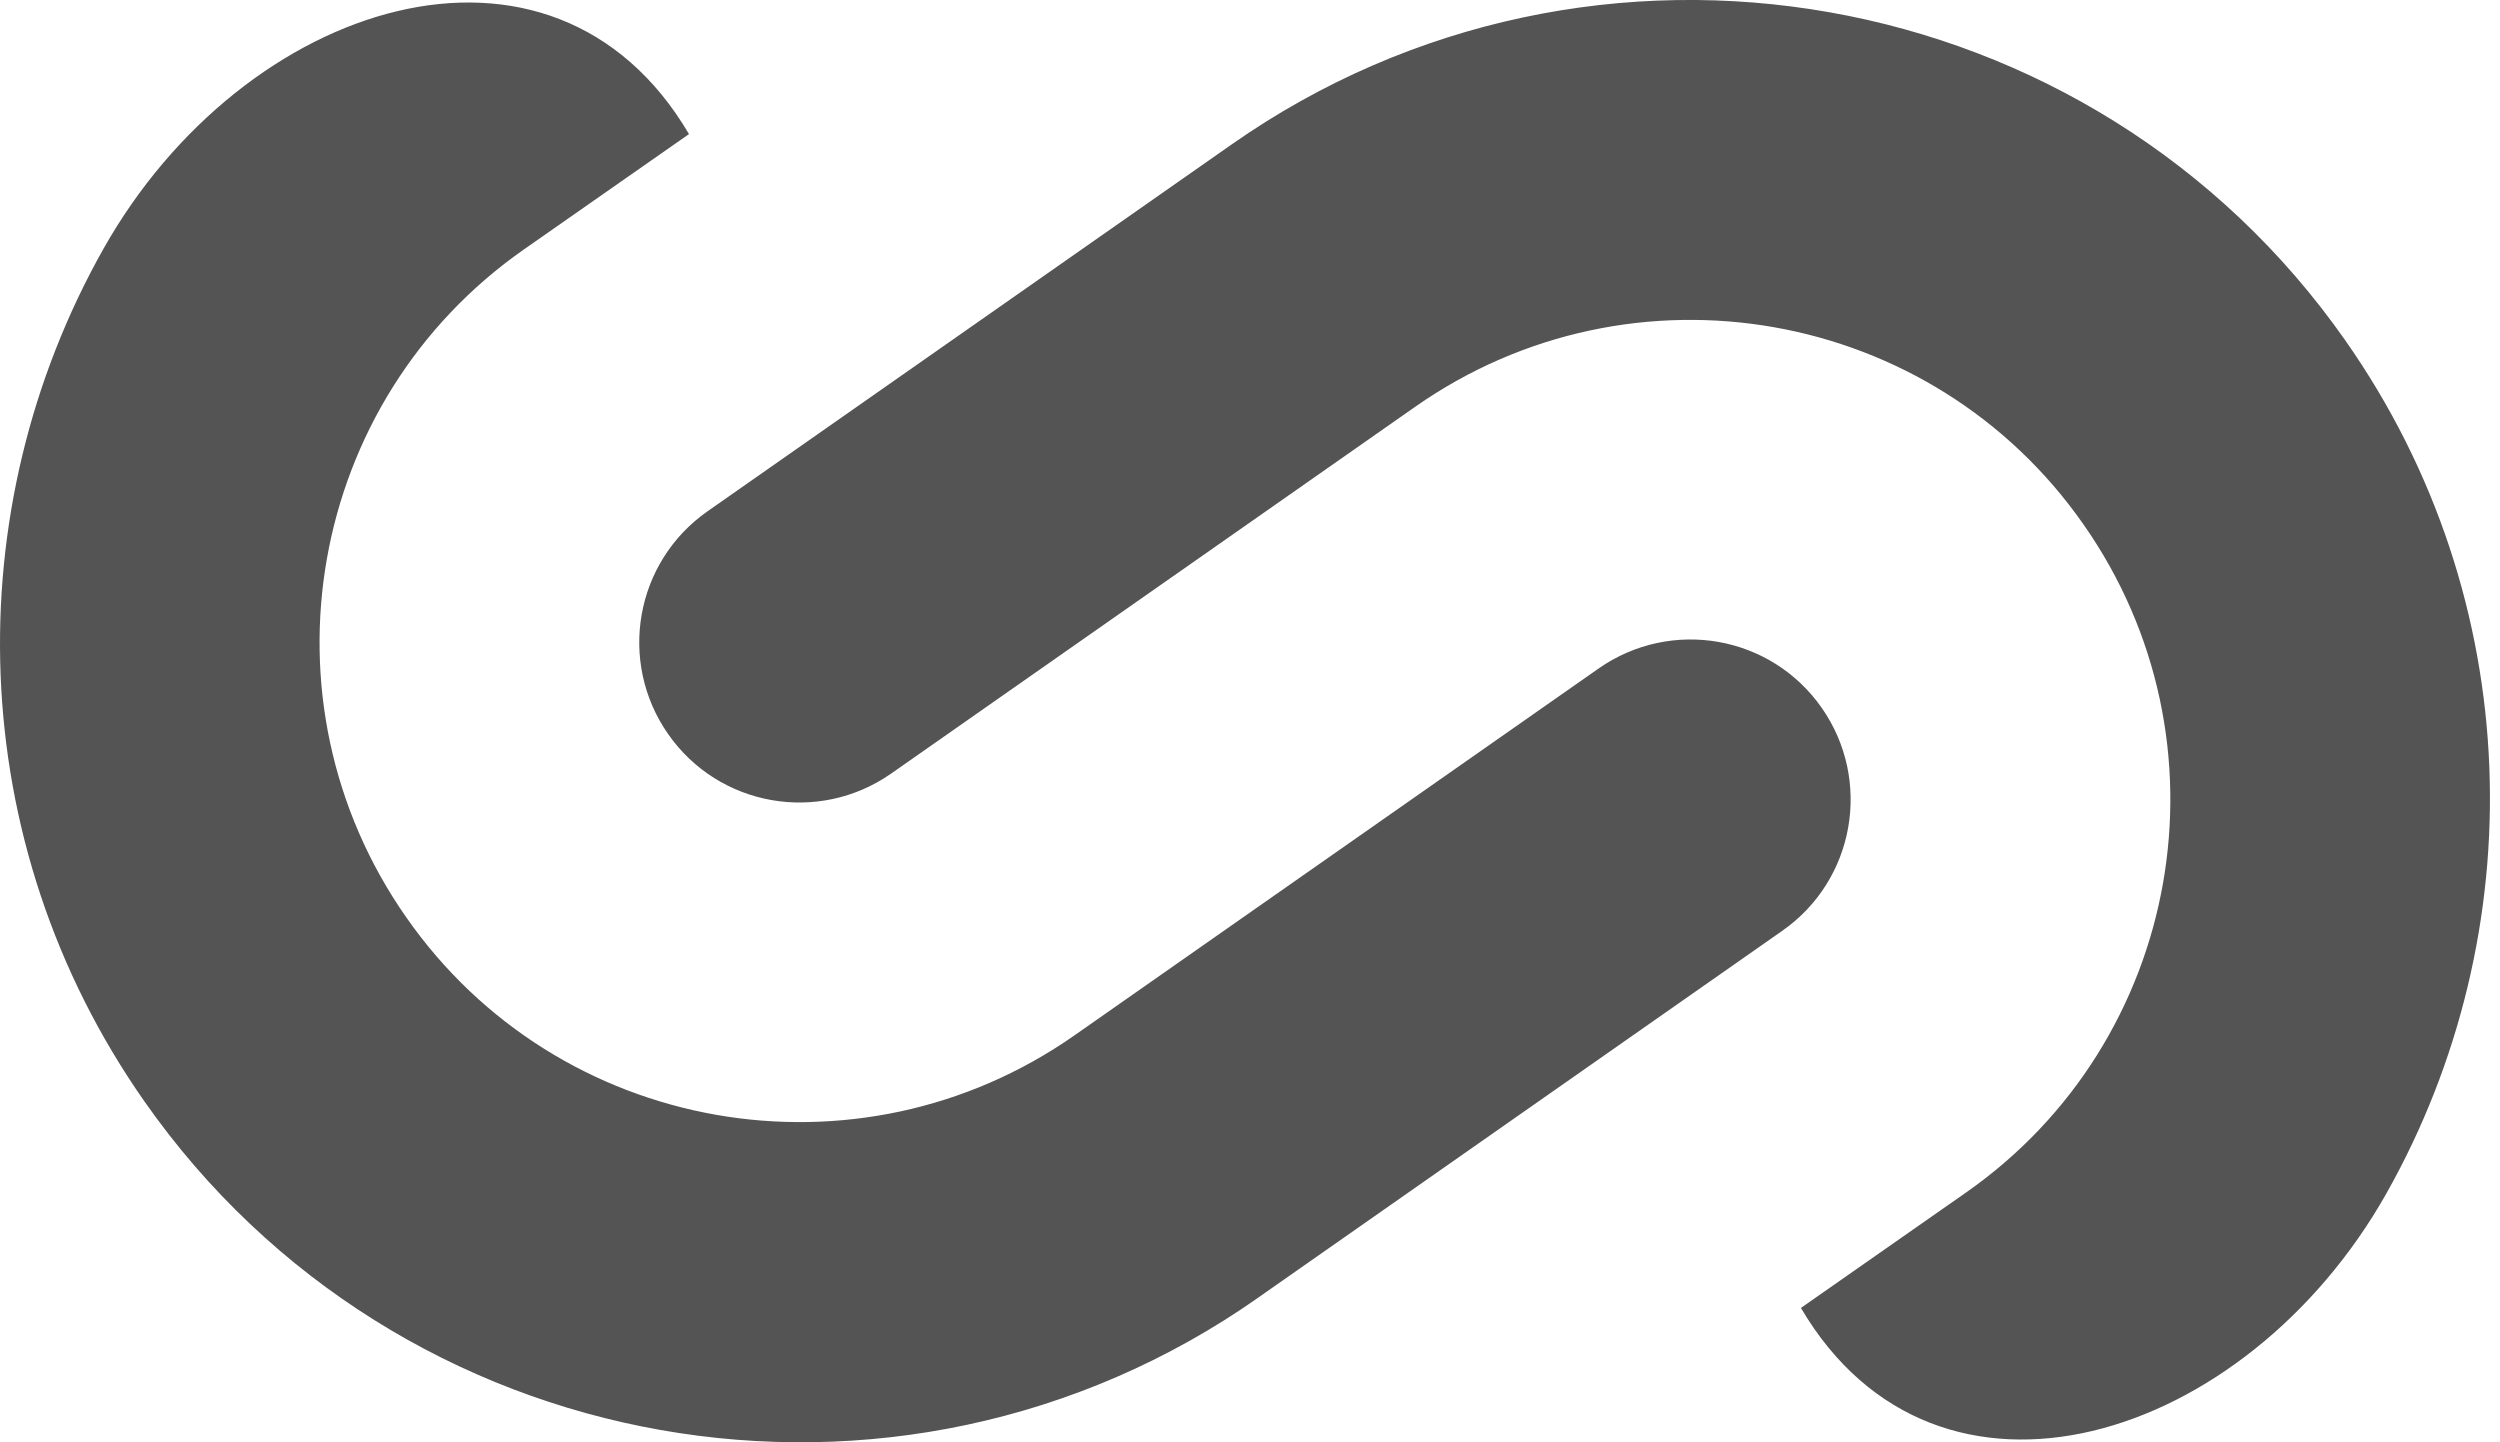
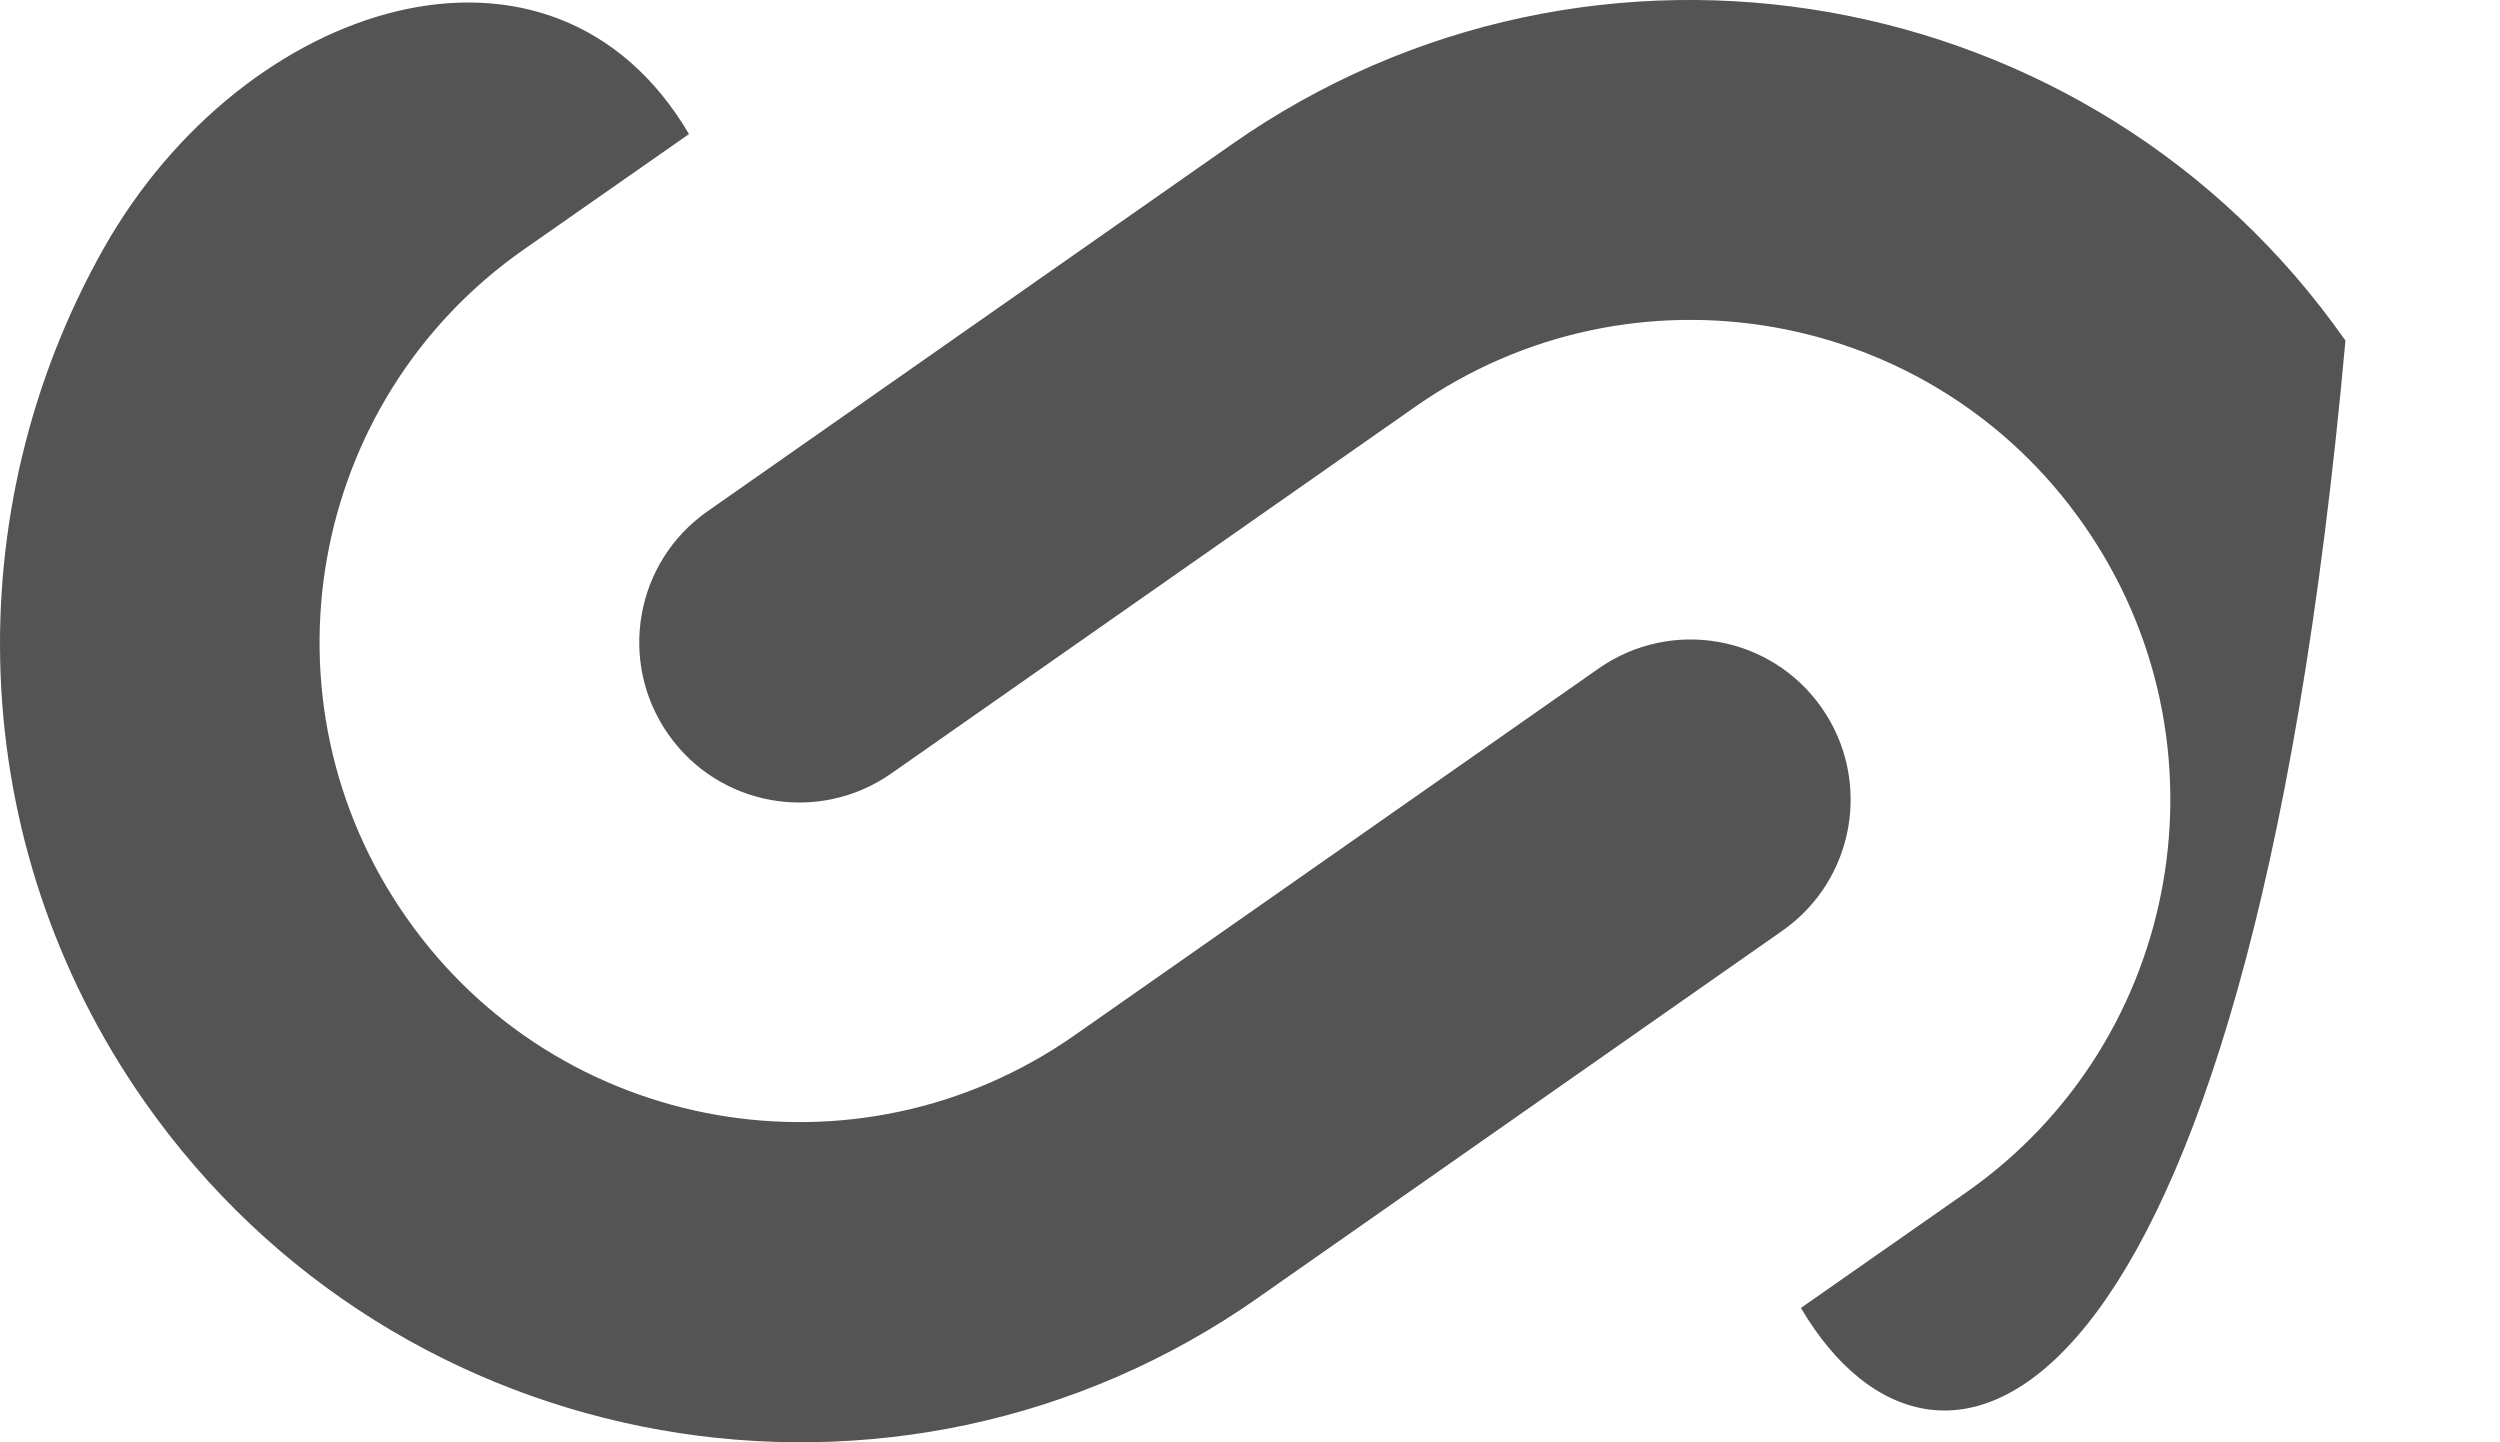
<svg xmlns="http://www.w3.org/2000/svg" width="52" height="30" viewBox="0 0 52 30" fill="none">
-   <path fill-rule="evenodd" clip-rule="evenodd" d="M14.719 10.633L25.623 3.001C33.133 -2.257 43.526 -0.427 48.785 7.084C52.578 12.497 52.689 19.407 49.639 24.82C46.721 30 40.298 32.03 37.459 27.205L40.887 24.809C45.401 21.659 46.499 15.424 43.338 10.91C40.188 6.396 33.953 5.298 29.439 8.459L18.535 16.091C17.025 17.145 14.951 16.778 13.898 15.27C12.844 13.761 13.21 11.687 14.719 10.633ZM37.071 19.361L26.167 26.993V26.994C18.657 32.263 8.264 30.42 3.006 22.912C-0.787 17.498 -0.898 10.587 2.152 5.175C5.07 -0.006 11.491 -2.035 14.331 2.789L10.903 5.184C6.389 8.335 5.291 14.569 8.452 19.083C11.602 23.597 17.837 24.696 22.351 21.534L33.255 13.902C34.765 12.849 36.838 13.215 37.892 14.723C38.946 16.233 38.579 18.307 37.071 19.361Z" fill="#545454" />
+   <path fill-rule="evenodd" clip-rule="evenodd" d="M14.719 10.633L25.623 3.001C33.133 -2.257 43.526 -0.427 48.785 7.084C46.721 30 40.298 32.03 37.459 27.205L40.887 24.809C45.401 21.659 46.499 15.424 43.338 10.91C40.188 6.396 33.953 5.298 29.439 8.459L18.535 16.091C17.025 17.145 14.951 16.778 13.898 15.27C12.844 13.761 13.21 11.687 14.719 10.633ZM37.071 19.361L26.167 26.993V26.994C18.657 32.263 8.264 30.42 3.006 22.912C-0.787 17.498 -0.898 10.587 2.152 5.175C5.07 -0.006 11.491 -2.035 14.331 2.789L10.903 5.184C6.389 8.335 5.291 14.569 8.452 19.083C11.602 23.597 17.837 24.696 22.351 21.534L33.255 13.902C34.765 12.849 36.838 13.215 37.892 14.723C38.946 16.233 38.579 18.307 37.071 19.361Z" fill="#545454" />
</svg>